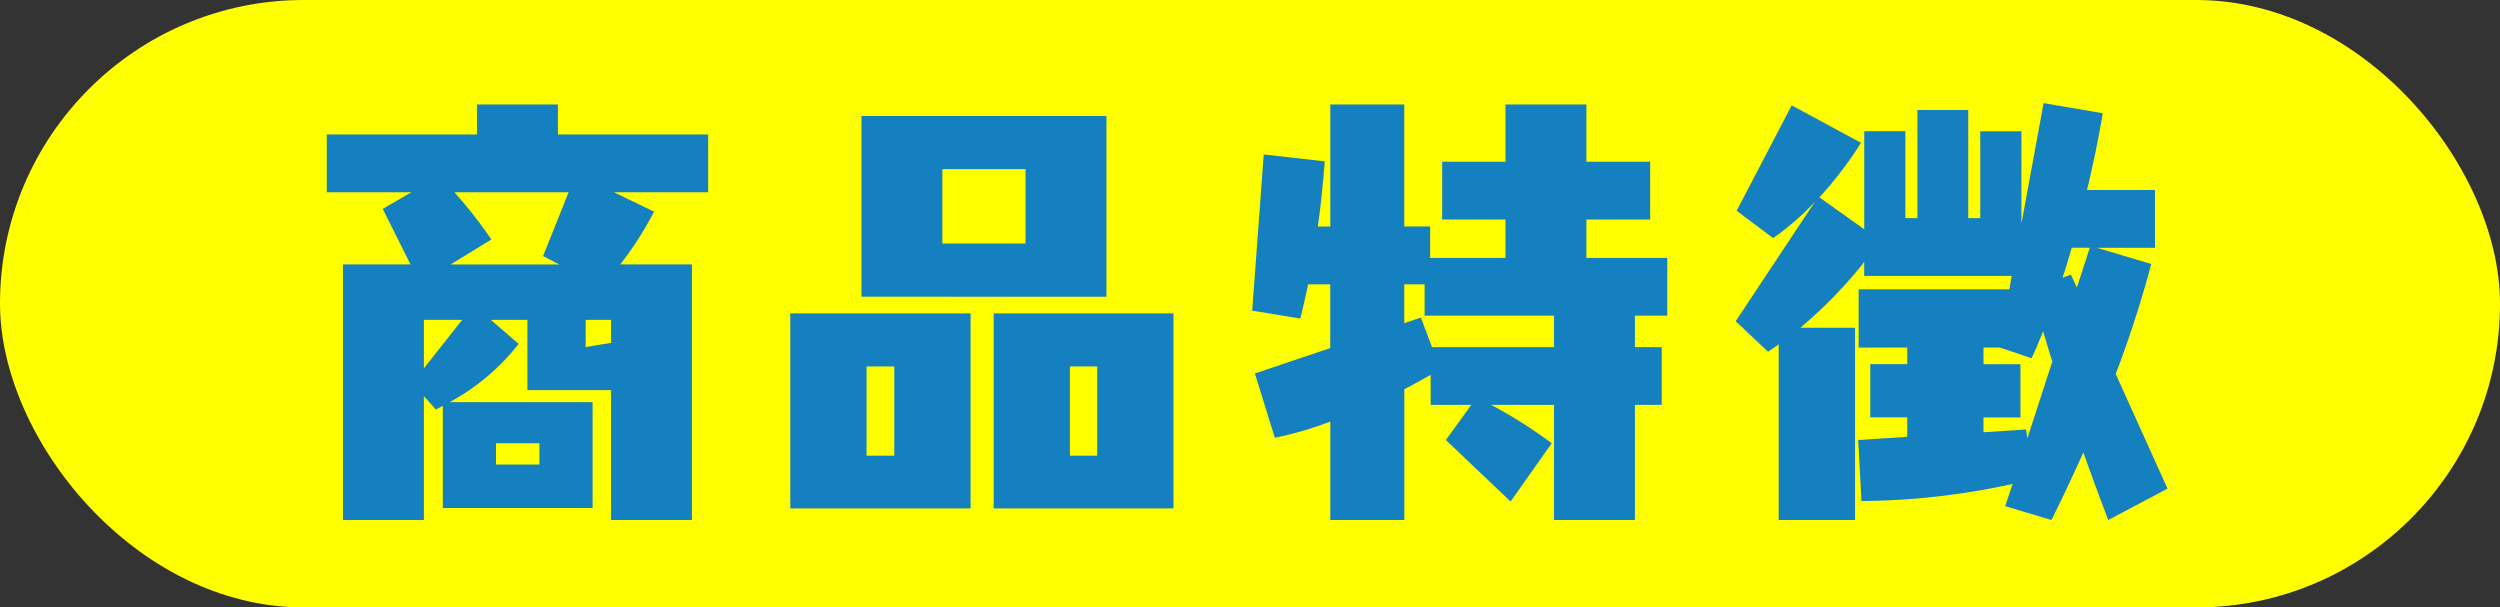
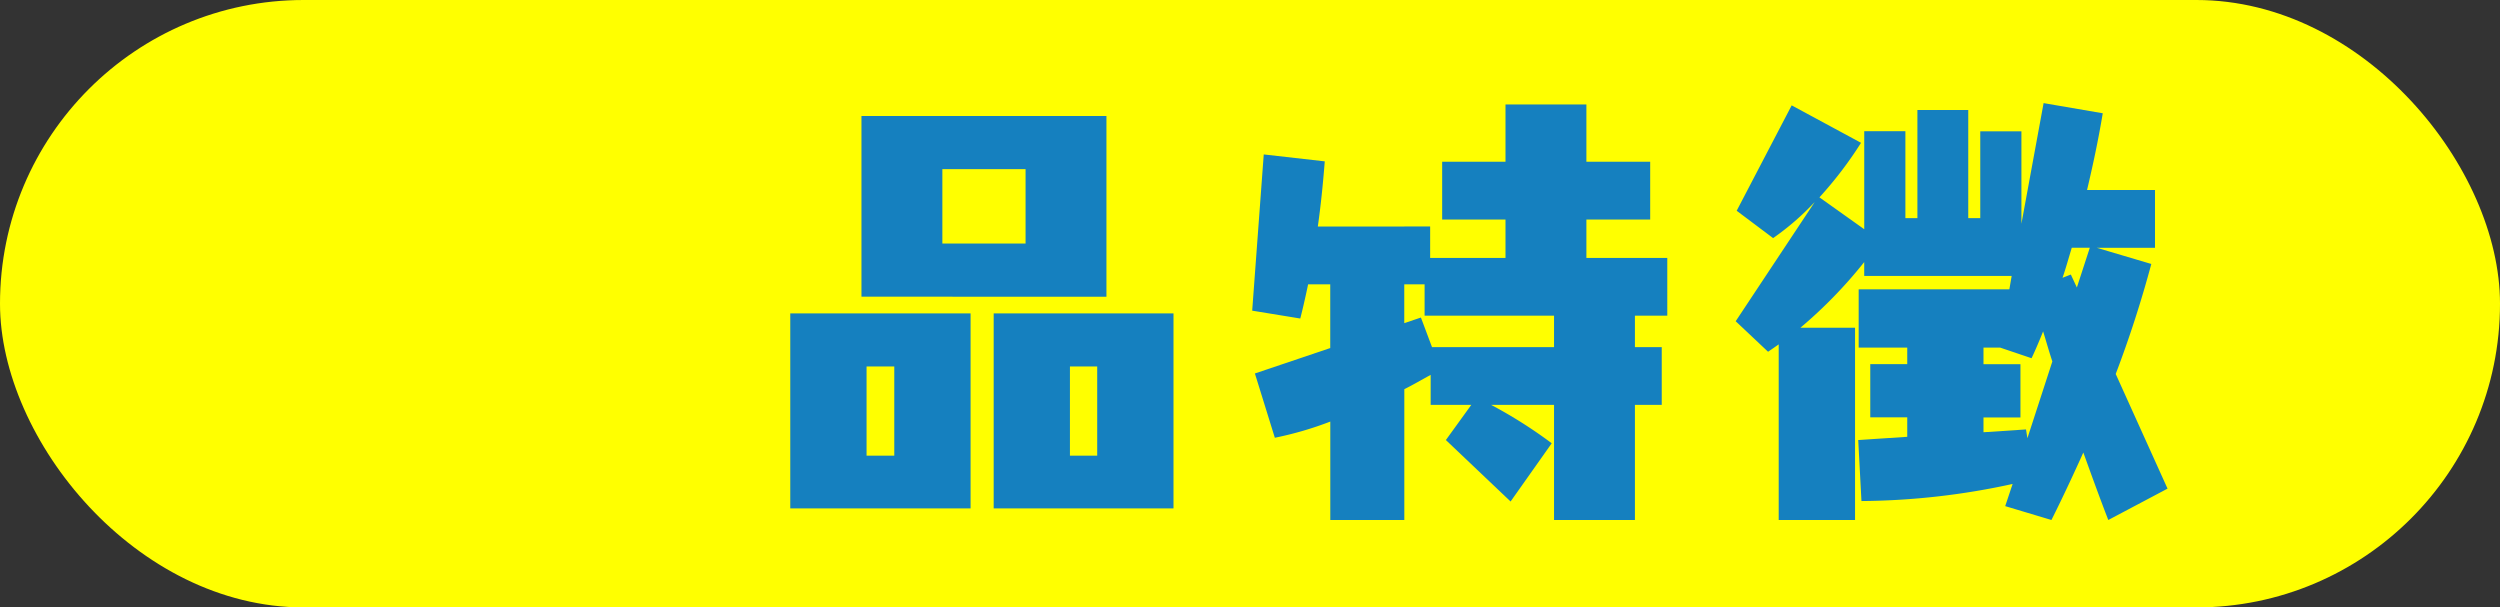
<svg xmlns="http://www.w3.org/2000/svg" viewBox="0 0 178.501 43.37">
  <rect x="0" y="0" width="178.501" height="43.37" fill="#333333" stroke="none" />
  <defs>
    <style>.cls-1{fill:#ff0;}.cls-2{fill:#1580bf;}</style>
  </defs>
  <g id="レイヤー_2" data-name="レイヤー 2">
    <g id="デザイン">
      <rect class="cls-1" width="178.501" height="43.37" rx="21.685" />
-       <path class="cls-2" d="M43.631,37.128V27.854H37.658V22.837H35.05l1.981,1.717a15.807,15.807,0,0,1-4.918,4.158h10.2V36.27H31.618V28.976c-.3.165-.495.264-.495.264l-.858-.957v8.845H24.489V18.877h4.819l-1.98-3.961,2.046-1.188h-6.04V9.6H34.06V7.457h5.777V9.6H50.563v4.126H43.83L46.7,15.114a24.8,24.8,0,0,1-2.41,3.763h5.116V37.128ZM33,22.837H30.265V26.3Zm5.776-4.554L40.6,13.728H32.443A31.862,31.862,0,0,1,35.084,17.1l-2.905,1.782h7.756ZM38.516,31.65h-3.1v1.518h3.1Zm5.115-8.813H41.817v1.948c.561-.1,1.154-.2,1.814-.3Z" />
      <path class="cls-2" d="M56.426,36.3V22.375H69.3V36.3Zm5.083-15.117V8.282H79V21.187Zm2.343,4.984H61.873v6.37h1.979Zm9.374-14.093H67.285v5.314h5.941ZM70.949,36.3V22.375H83.788V36.3Zm7.392-10.133H76.394v6.37h1.947Z" />
-       <path class="cls-2" d="M110.959,37.128V28.91H106.47a33.072,33.072,0,0,1,4.324,2.74l-2.938,4.158-4.62-4.389,1.814-2.509h-2.9V26.765c-.66.363-1.287.726-1.881,1.023v9.34H94.984V30.1a24.543,24.543,0,0,1-3.96,1.156L89.6,26.666l5.38-1.815V20.3H93.4c-.33,1.584-.561,2.442-.561,2.442l-3.432-.561.825-11.155,4.356.495q-.2,2.574-.495,4.653h.891V7.457h5.281V16.17h1.848v2.245h5.38v-2.74h-4.522V11.55h4.522V7.457h5.776V11.55h4.555v4.125h-4.555v2.74h5.776V22.54h-2.311v2.245h1.915V28.91h-1.915v8.218Zm0-14.588h-9.242V20.3h-1.452v2.772l1.189-.4.792,2.113h8.713Z" />
+       <path class="cls-2" d="M110.959,37.128V28.91H106.47a33.072,33.072,0,0,1,4.324,2.74l-2.938,4.158-4.62-4.389,1.814-2.509h-2.9V26.765c-.66.363-1.287.726-1.881,1.023v9.34H94.984V30.1a24.543,24.543,0,0,1-3.96,1.156L89.6,26.666l5.38-1.815V20.3H93.4c-.33,1.584-.561,2.442-.561,2.442l-3.432-.561.825-11.155,4.356.495q-.2,2.574-.495,4.653h.891h5.281V16.17h1.848v2.245h5.38v-2.74h-4.522V11.55h4.522V7.457h5.776V11.55h4.555v4.125h-4.555v2.74h5.776V22.54h-2.311v2.245h1.915V28.91h-1.915v8.218Zm0-14.588h-9.242V20.3h-1.452v2.772l1.189-.4.792,2.113h8.713Z" />
      <path class="cls-2" d="M150.533,37.128c-.627-1.617-1.222-3.267-1.782-4.818-1.321,2.937-2.278,4.818-2.278,4.818l-3.3-.99.529-1.584a51.888,51.888,0,0,1-10.793,1.221l-.231-4.356,3.5-.231V29.8h-2.64v-3.8h2.64V24.818H132.71V20.659h10.759l.165-.957H133.106v-.99a32.859,32.859,0,0,1-4.555,4.687h3.9V37.128H127V24.587c-.463.33-.76.528-.76.528l-2.311-2.179,5.645-8.515A18.56,18.56,0,0,1,126.6,17L124,15.048l3.927-7.525,4.951,2.674a27.685,27.685,0,0,1-2.97,3.894l3.2,2.277v-7h2.938v6.205h.858V7.853h3.63v7.723h.858v-6.2h2.938v6.6l1.584-8.614,4.224.726c-.33,1.981-.725,3.8-1.122,5.479h4.852v4.126h-4.158l3.894,1.155a81.218,81.218,0,0,1-2.541,7.855l3.7,8.185Zm-3.994-11.32c-.264-.792-.462-1.518-.66-2.146-.5,1.255-.826,1.915-.826,1.915l-2.244-.759h-1.187v1.188h2.639v3.8h-2.639v1.056l3.036-.2.1.627Zm2.674-8.119h-1.288c-.231.759-.429,1.485-.66,2.145l.594-.231.43.924Z" />
    </g>
  </g>
</svg>